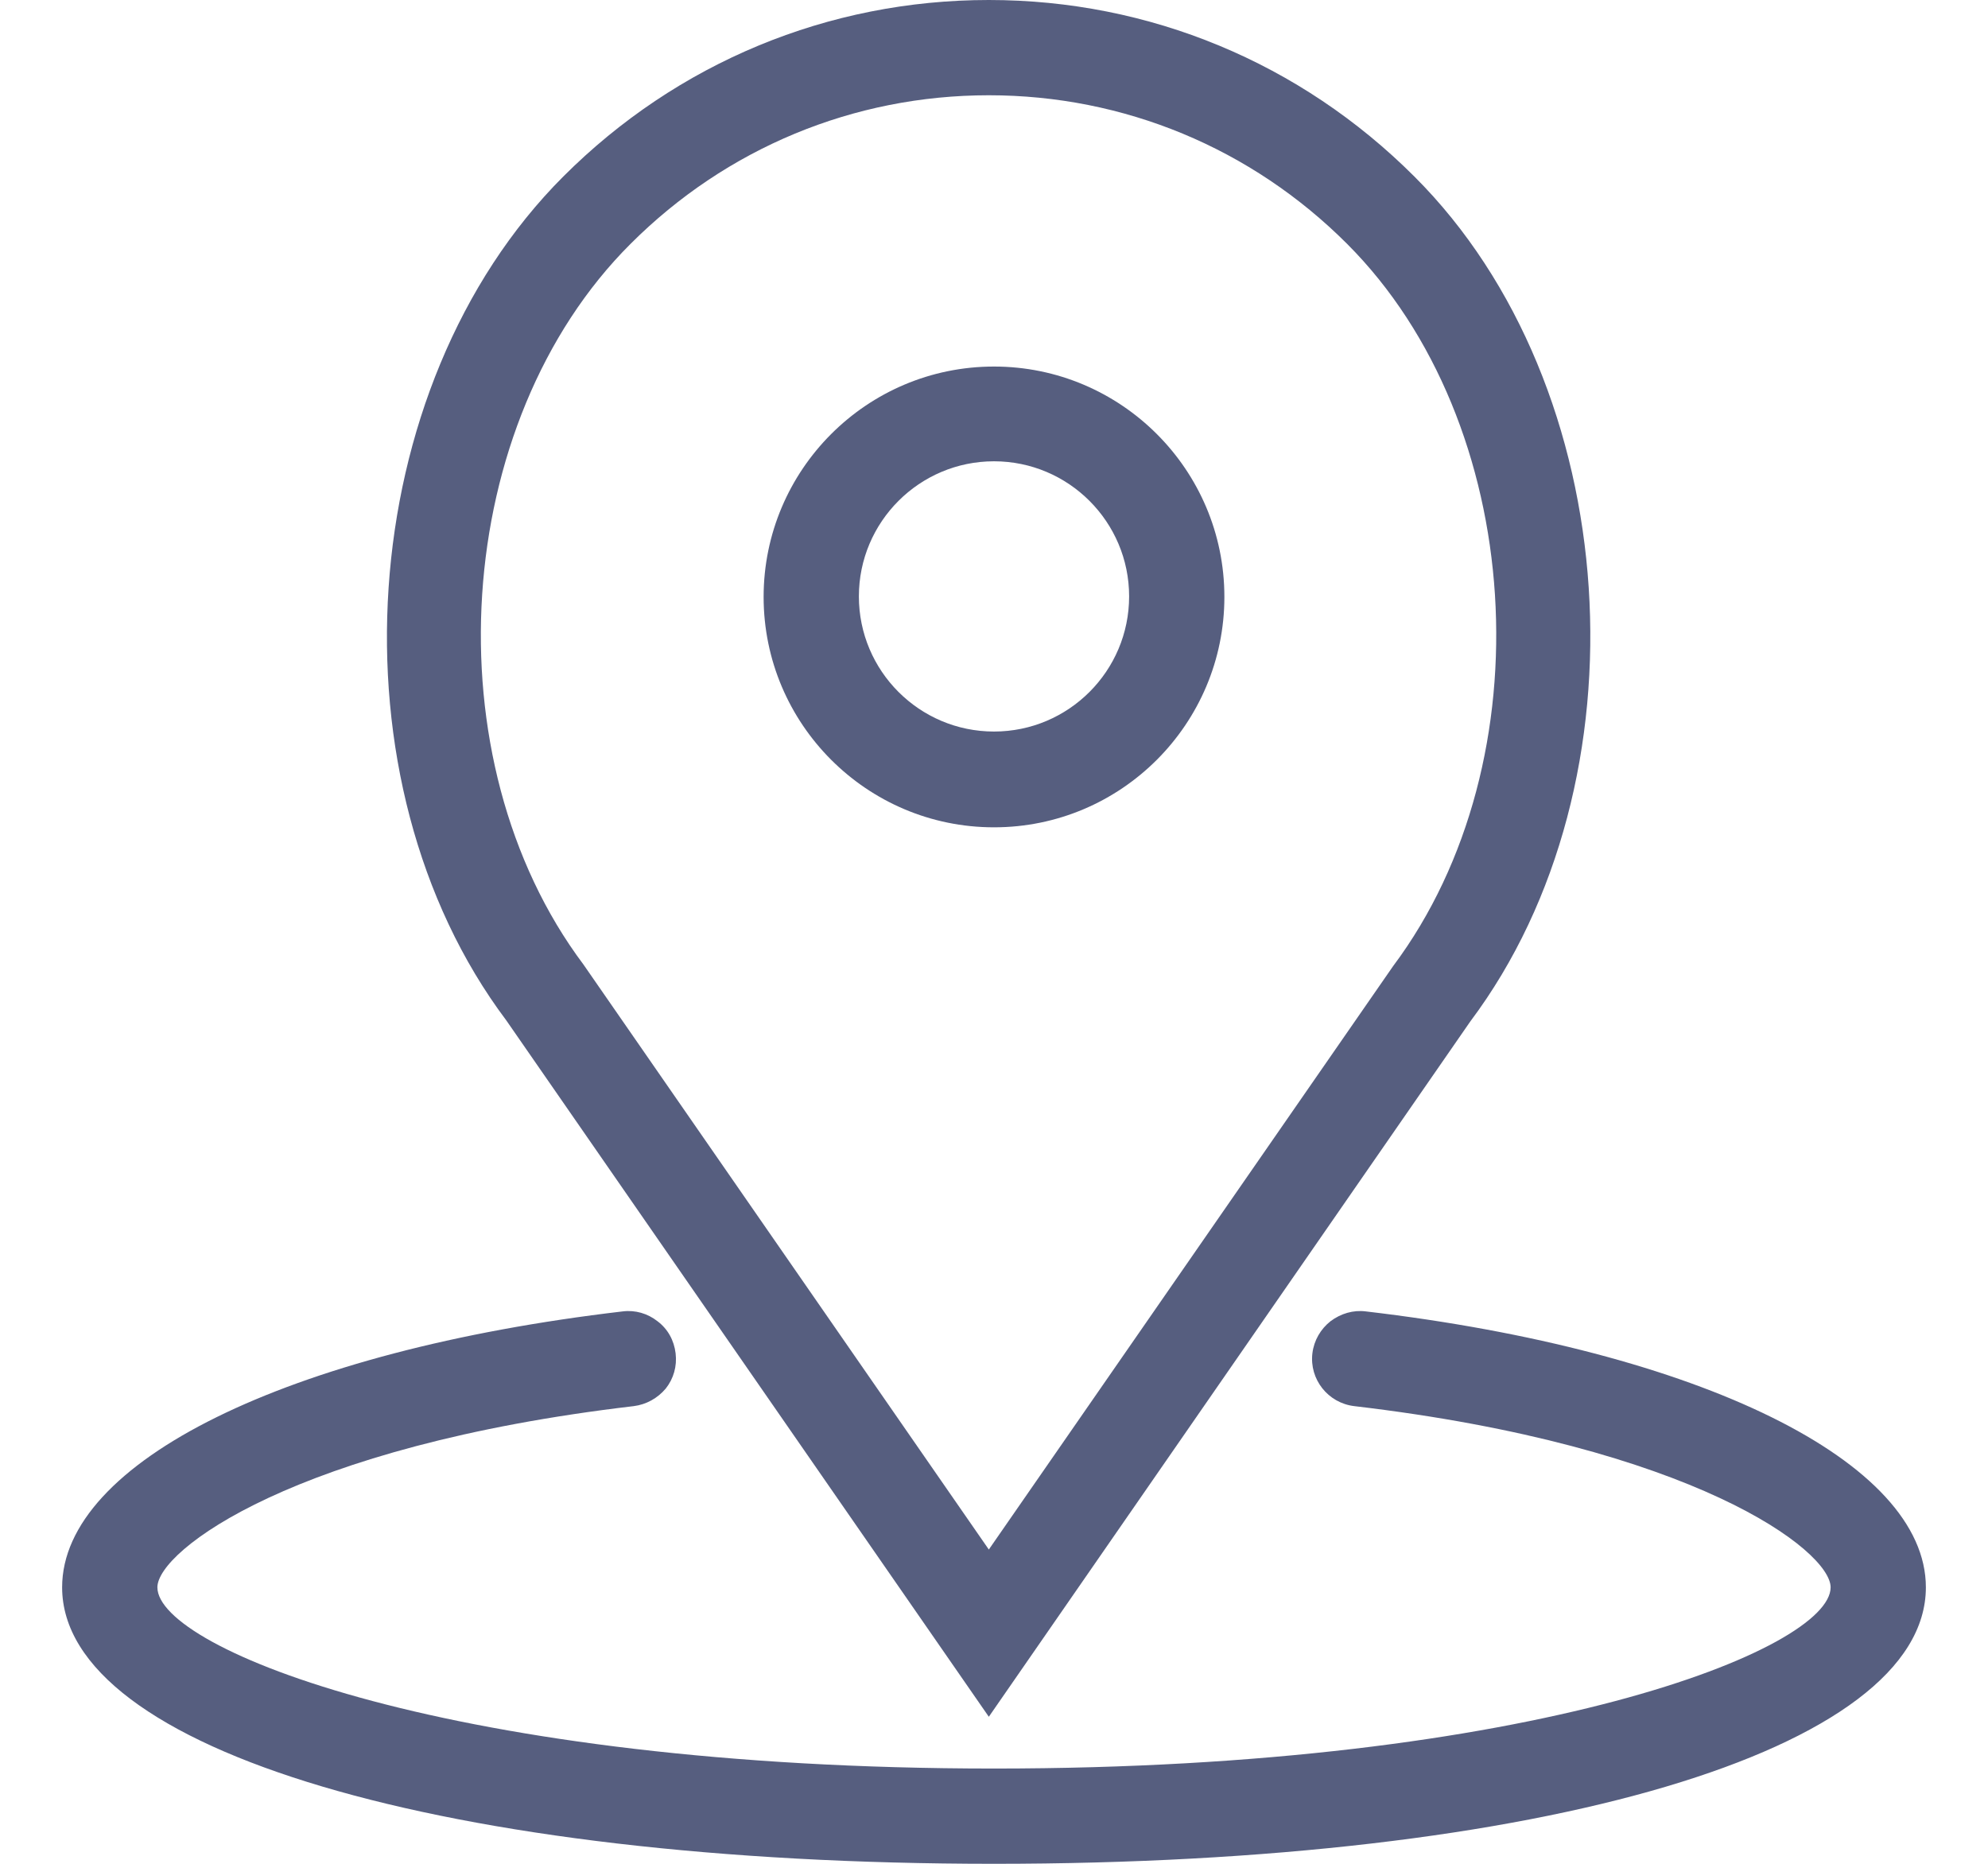
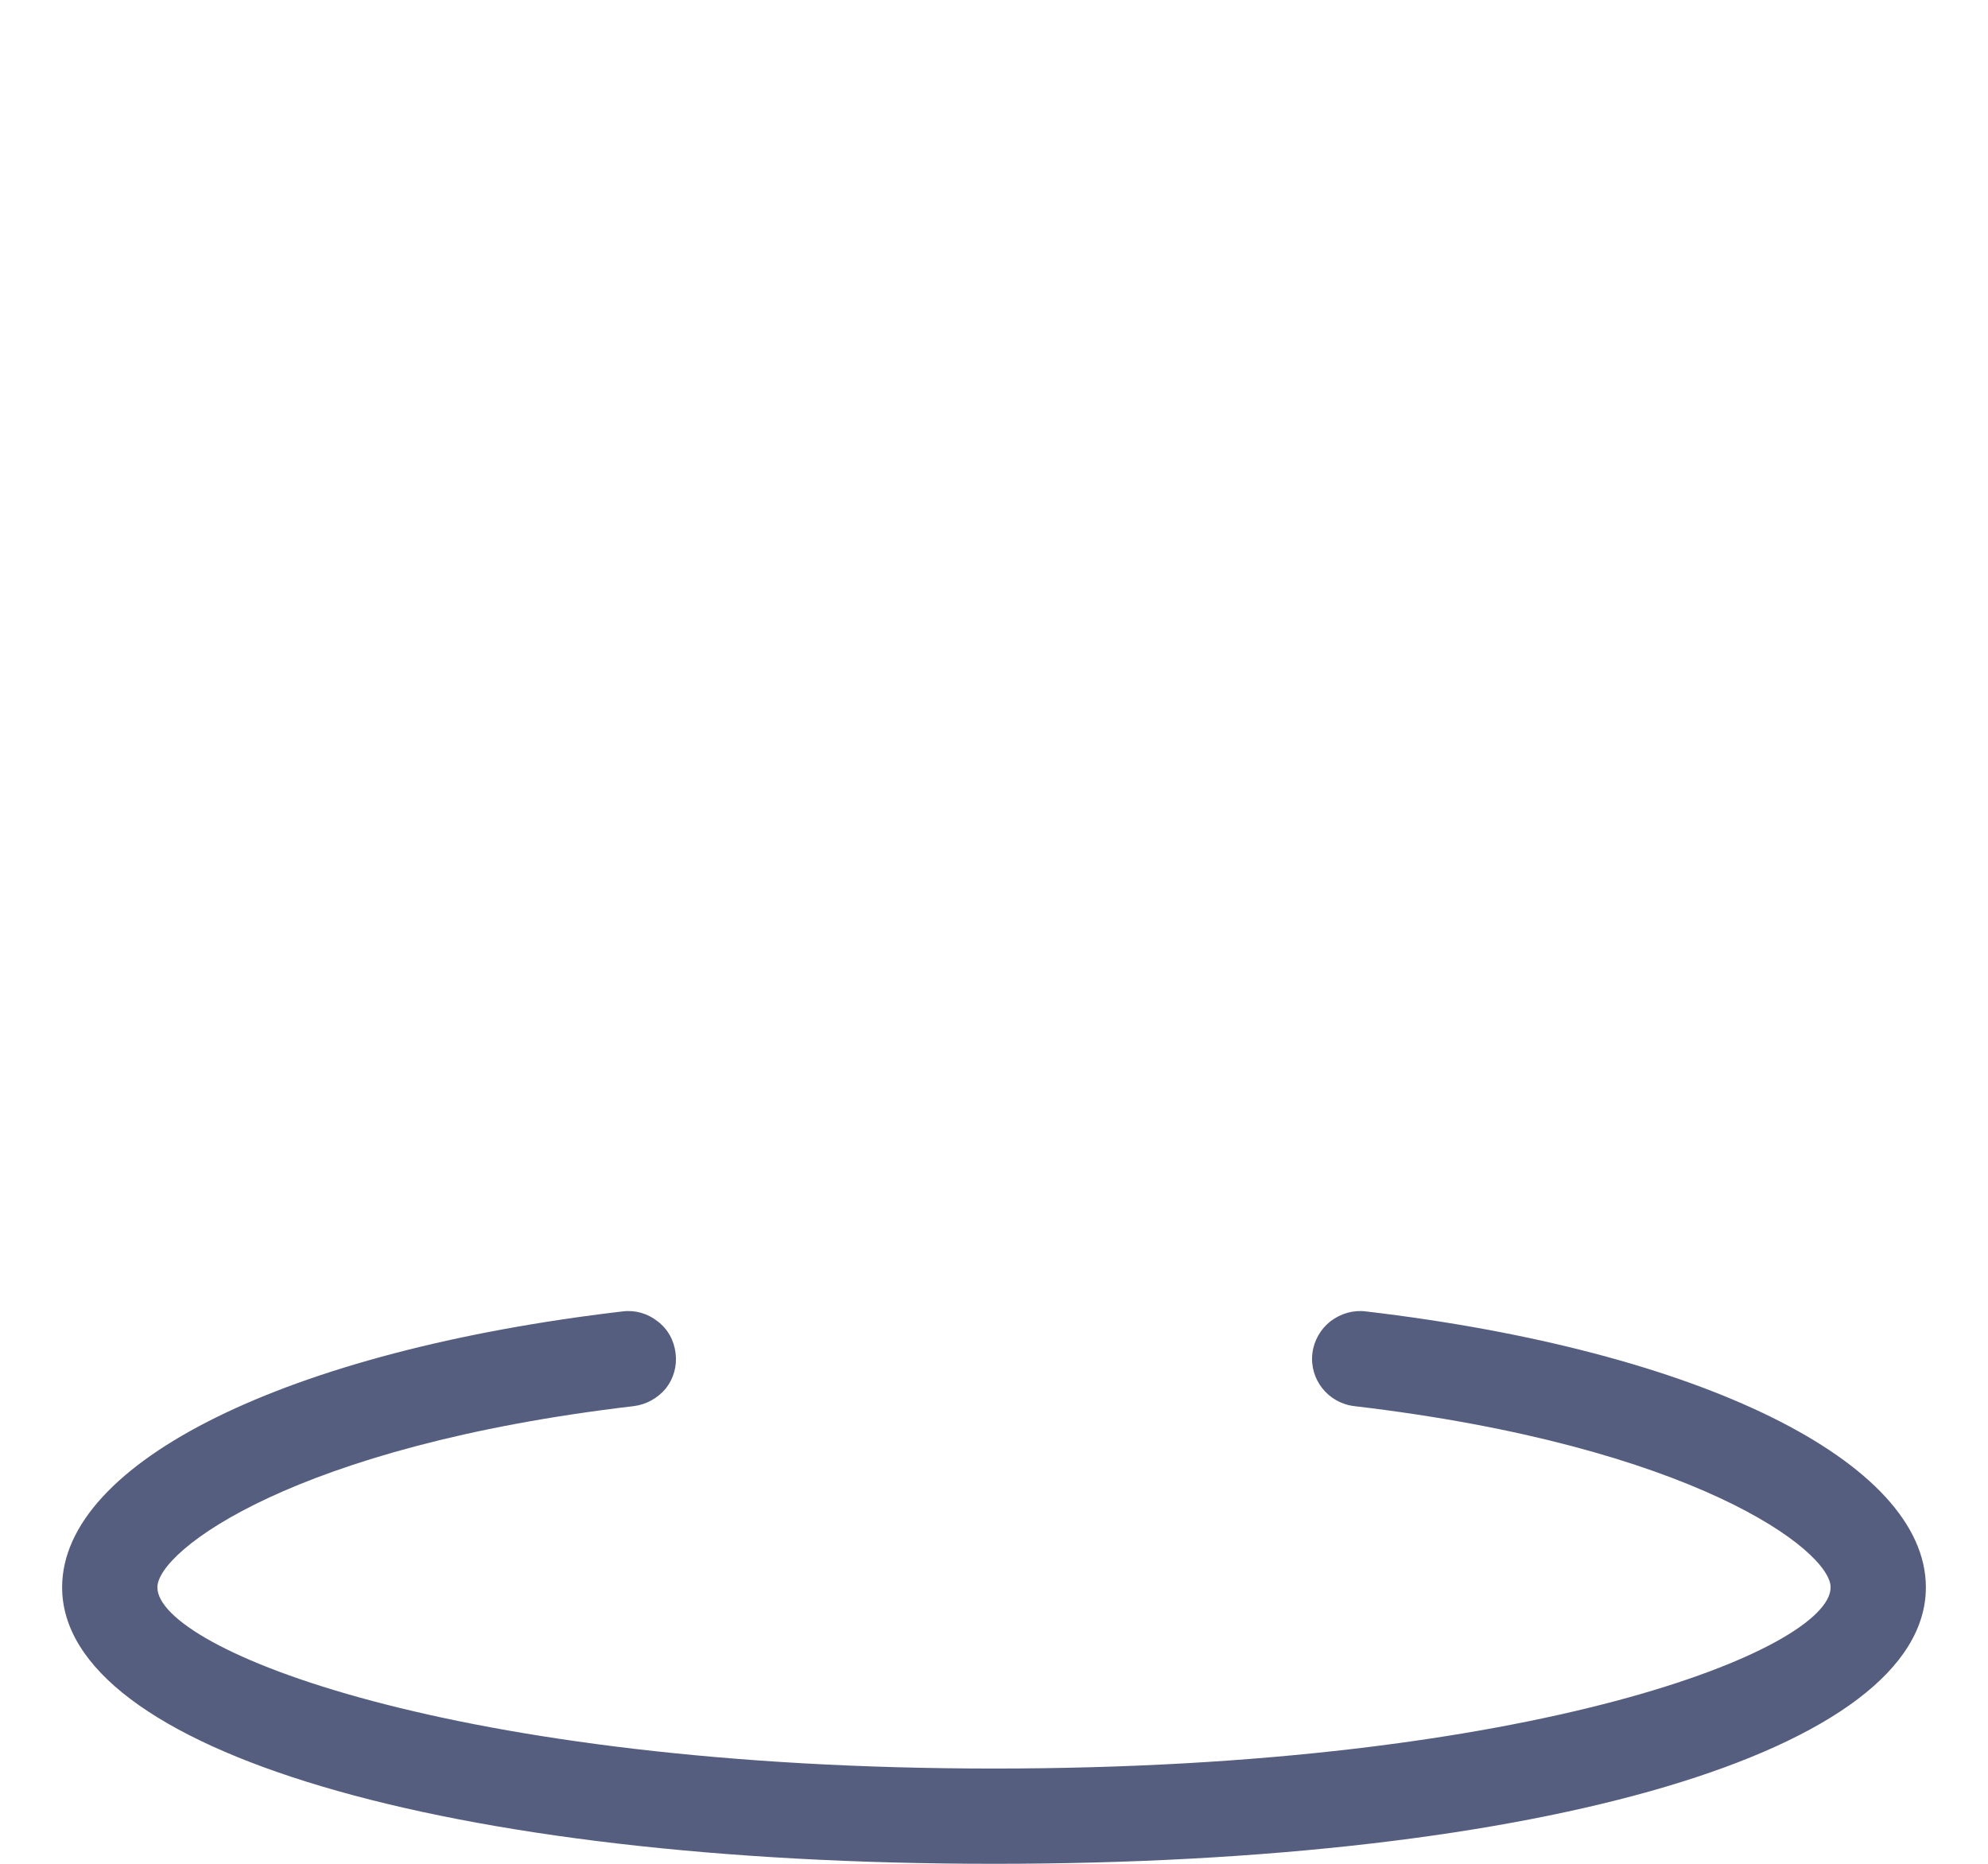
<svg xmlns="http://www.w3.org/2000/svg" version="1.1" x="0px" y="0px" viewBox="0 0 38.4 36" enable-background="new 0 0 38.4 36" xml:space="preserve">
  <g id="Layer_1" display="none">
    <g display="inline">
      <g>
        <path fill="#565E7F" d="M35.03,4.5H3.38C1.51,4.5,0,6.02,0,7.88v20.25c0,1.87,1.52,3.38,3.38,3.38h31.65     c1.85,0,3.38-1.5,3.38-3.38V7.88C38.4,6.02,36.9,4.5,35.03,4.5z M34.55,6.75C33.86,7.44,22,19.24,21.59,19.65     c-0.64,0.64-1.48,0.99-2.39,0.99c-0.9,0-1.75-0.35-2.39-0.99C16.54,19.37,4.8,7.7,3.85,6.75H34.55z M2.25,27.67V8.33l9.72,9.67     L2.25,27.67z M3.85,29.25l9.72-9.66l1.65,1.65c1.06,1.06,2.47,1.65,3.98,1.65c1.5,0,2.92-0.59,3.98-1.65l1.66-1.65l9.72,9.66     H3.85z M36.15,27.67l-9.72-9.66l9.72-9.67V27.67z" />
      </g>
    </g>
  </g>
  <g id="Layer_3" display="none">
    <g display="inline">
      <g>
-         <path fill="#565E7F" d="M29.36,22.18c-0.72-0.75-1.58-1.14-2.5-1.14c-0.91,0-1.78,0.39-2.53,1.14L22,24.5     c-0.19-0.1-0.38-0.2-0.57-0.3c-0.27-0.13-0.52-0.26-0.73-0.39c-2.19-1.39-4.17-3.2-6.08-5.54c-0.92-1.17-1.54-2.15-1.99-3.15     c0.61-0.55,1.17-1.13,1.71-1.68c0.21-0.21,0.41-0.42,0.62-0.63c1.55-1.55,1.55-3.56,0-5.11l-2.02-2.02     c-0.23-0.23-0.47-0.47-0.69-0.7c-0.44-0.46-0.91-0.93-1.39-1.37C10.15,2.9,9.3,2.52,8.4,2.52S6.62,2.9,5.89,3.61     C5.88,3.62,5.88,3.62,5.87,3.63L3.36,6.16c-0.95,0.95-1.48,2.1-1.6,3.43c-0.18,2.16,0.46,4.17,0.95,5.48     c1.2,3.23,2.98,6.22,5.65,9.43c3.24,3.86,7.13,6.91,11.58,9.06c1.7,0.81,3.97,1.76,6.5,1.92c0.16,0.01,0.32,0.01,0.47,0.01     c1.71,0,3.14-0.61,4.26-1.83c0.01-0.01,0.02-0.02,0.03-0.04c0.38-0.47,0.83-0.89,1.29-1.34c0.32-0.3,0.64-0.62,0.96-0.95     c0.73-0.76,1.12-1.65,1.12-2.56c0-0.92-0.39-1.8-1.14-2.53L29.36,22.18z M32.01,29.96C32,29.96,32,29.97,32.01,29.96     c-0.29,0.31-0.58,0.59-0.9,0.9c-0.48,0.46-0.97,0.94-1.43,1.48c-0.75,0.8-1.63,1.17-2.78,1.17c-0.11,0-0.23,0-0.34-0.01     c-2.19-0.14-4.23-1-5.76-1.73c-4.18-2.02-7.85-4.9-10.9-8.54c-2.52-3.04-4.2-5.84-5.32-8.86c-0.69-1.84-0.94-3.27-0.83-4.62     c0.07-0.86,0.41-1.58,1.02-2.19l2.52-2.52C7.65,4.7,8.03,4.52,8.41,4.52c0.47,0,0.84,0.28,1.08,0.52C9.5,5.04,9.5,5.05,9.51,5.06     c0.45,0.42,0.88,0.86,1.33,1.32c0.23,0.24,0.47,0.47,0.7,0.72l2.02,2.02c0.78,0.78,0.78,1.51,0,2.29     c-0.21,0.21-0.42,0.43-0.64,0.64c-0.62,0.64-1.21,1.23-1.85,1.8c-0.01,0.01-0.03,0.02-0.04,0.04c-0.64,0.64-0.52,1.26-0.38,1.68     c0.01,0.02,0.01,0.04,0.02,0.07c0.52,1.27,1.26,2.47,2.39,3.89l0.01,0.01c2.04,2.51,4.19,4.47,6.56,5.97     c0.3,0.19,0.61,0.35,0.91,0.49c0.27,0.13,0.52,0.26,0.73,0.39c0.03,0.01,0.06,0.04,0.09,0.05c0.25,0.13,0.49,0.18,0.73,0.18     c0.61,0,1-0.38,1.12-0.51l2.53-2.53c0.25-0.25,0.65-0.55,1.12-0.55c0.46,0,0.83,0.29,1.06,0.54c0.01,0.01,0.01,0.01,0.01,0.01     L32,27.65C32.76,28.4,32.76,29.18,32.01,29.96z" />
-         <path fill="#565E7F" d="M20.61,8.83c1.94,0.33,3.69,1.24,5.1,2.64s2.31,3.16,2.64,5.1c0.08,0.49,0.5,0.83,0.98,0.83     c0.06,0,0.11-0.01,0.17-0.01c0.55-0.09,0.91-0.61,0.82-1.15c-0.4-2.34-1.51-4.48-3.2-6.17c-1.69-1.69-3.83-2.8-6.17-3.2     c-0.55-0.09-1.06,0.27-1.15,0.81S20.07,8.74,20.61,8.83z" />
-         <path fill="#565E7F" d="M36.66,15.94C36,12.08,34.18,8.57,31.39,5.78s-6.3-4.61-10.16-5.27c-0.54-0.1-1.05,0.27-1.14,0.81     C20,1.87,20.36,2.38,20.91,2.48c3.44,0.58,6.58,2.22,9.08,4.71c2.5,2.5,4.12,5.64,4.71,9.08c0.08,0.49,0.5,0.83,0.98,0.83     c0.06,0,0.11-0.01,0.17-0.01C36.39,17,36.76,16.48,36.66,15.94z" />
-       </g>
+         </g>
    </g>
  </g>
  <g id="Layer_2">
    <g>
-       <path fill="#565E7F" d="M19.2,15.98c2.46,0,4.45-2,4.45-4.45c0-2.46-2-4.45-4.45-4.45c-2.46,0-4.45,2-4.45,4.45    C14.75,13.98,16.74,15.98,19.2,15.98z M19.2,8.91c1.44,0,2.61,1.17,2.61,2.61c0,1.44-1.17,2.61-2.61,2.61    c-1.44,0-2.61-1.17-2.61-2.61C16.59,10.08,17.76,8.91,19.2,8.91z" />
-       <path fill="#565E7F" d="M19.1,33.16l9.3-13.43c3.48-4.64,2.98-12.27-1.08-16.32C25.12,1.21,22.2,0,19.1,0s-6.02,1.21-8.22,3.41    c-4.06,4.06-4.57,11.68-1.1,16.3L19.1,33.16z M12.18,4.71c1.85-1.85,4.31-2.87,6.92-2.87s5.07,1.02,6.92,2.87    c3.45,3.45,3.87,9.97,0.89,13.95L19.1,29.93l-7.83-11.3C8.3,14.67,8.72,8.16,12.18,4.71z" />
      <path fill="#565E7F" d="M26.38,25.33c-0.24-0.03-0.48,0.04-0.68,0.19c-0.19,0.15-0.32,0.37-0.35,0.62    c-0.06,0.5,0.3,0.96,0.81,1.02c6.55,0.77,9.2,2.79,9.2,3.5c0,1.19-5.7,3.5-16.16,3.5c-10.46,0-16.16-2.31-16.16-3.5    c0-0.71,2.65-2.73,9.2-3.5c0.24-0.03,0.46-0.15,0.62-0.34c0.15-0.19,0.22-0.43,0.19-0.68c-0.03-0.25-0.15-0.47-0.35-0.62    c-0.19-0.15-0.43-0.22-0.67-0.19C5.55,26.09,1.2,28.24,1.2,30.66c0,3.14,7.4,5.34,18,5.34c10.6,0,18-2.19,18-5.34    C37.2,28.24,32.85,26.09,26.38,25.33z" />
    </g>
  </g>
</svg>